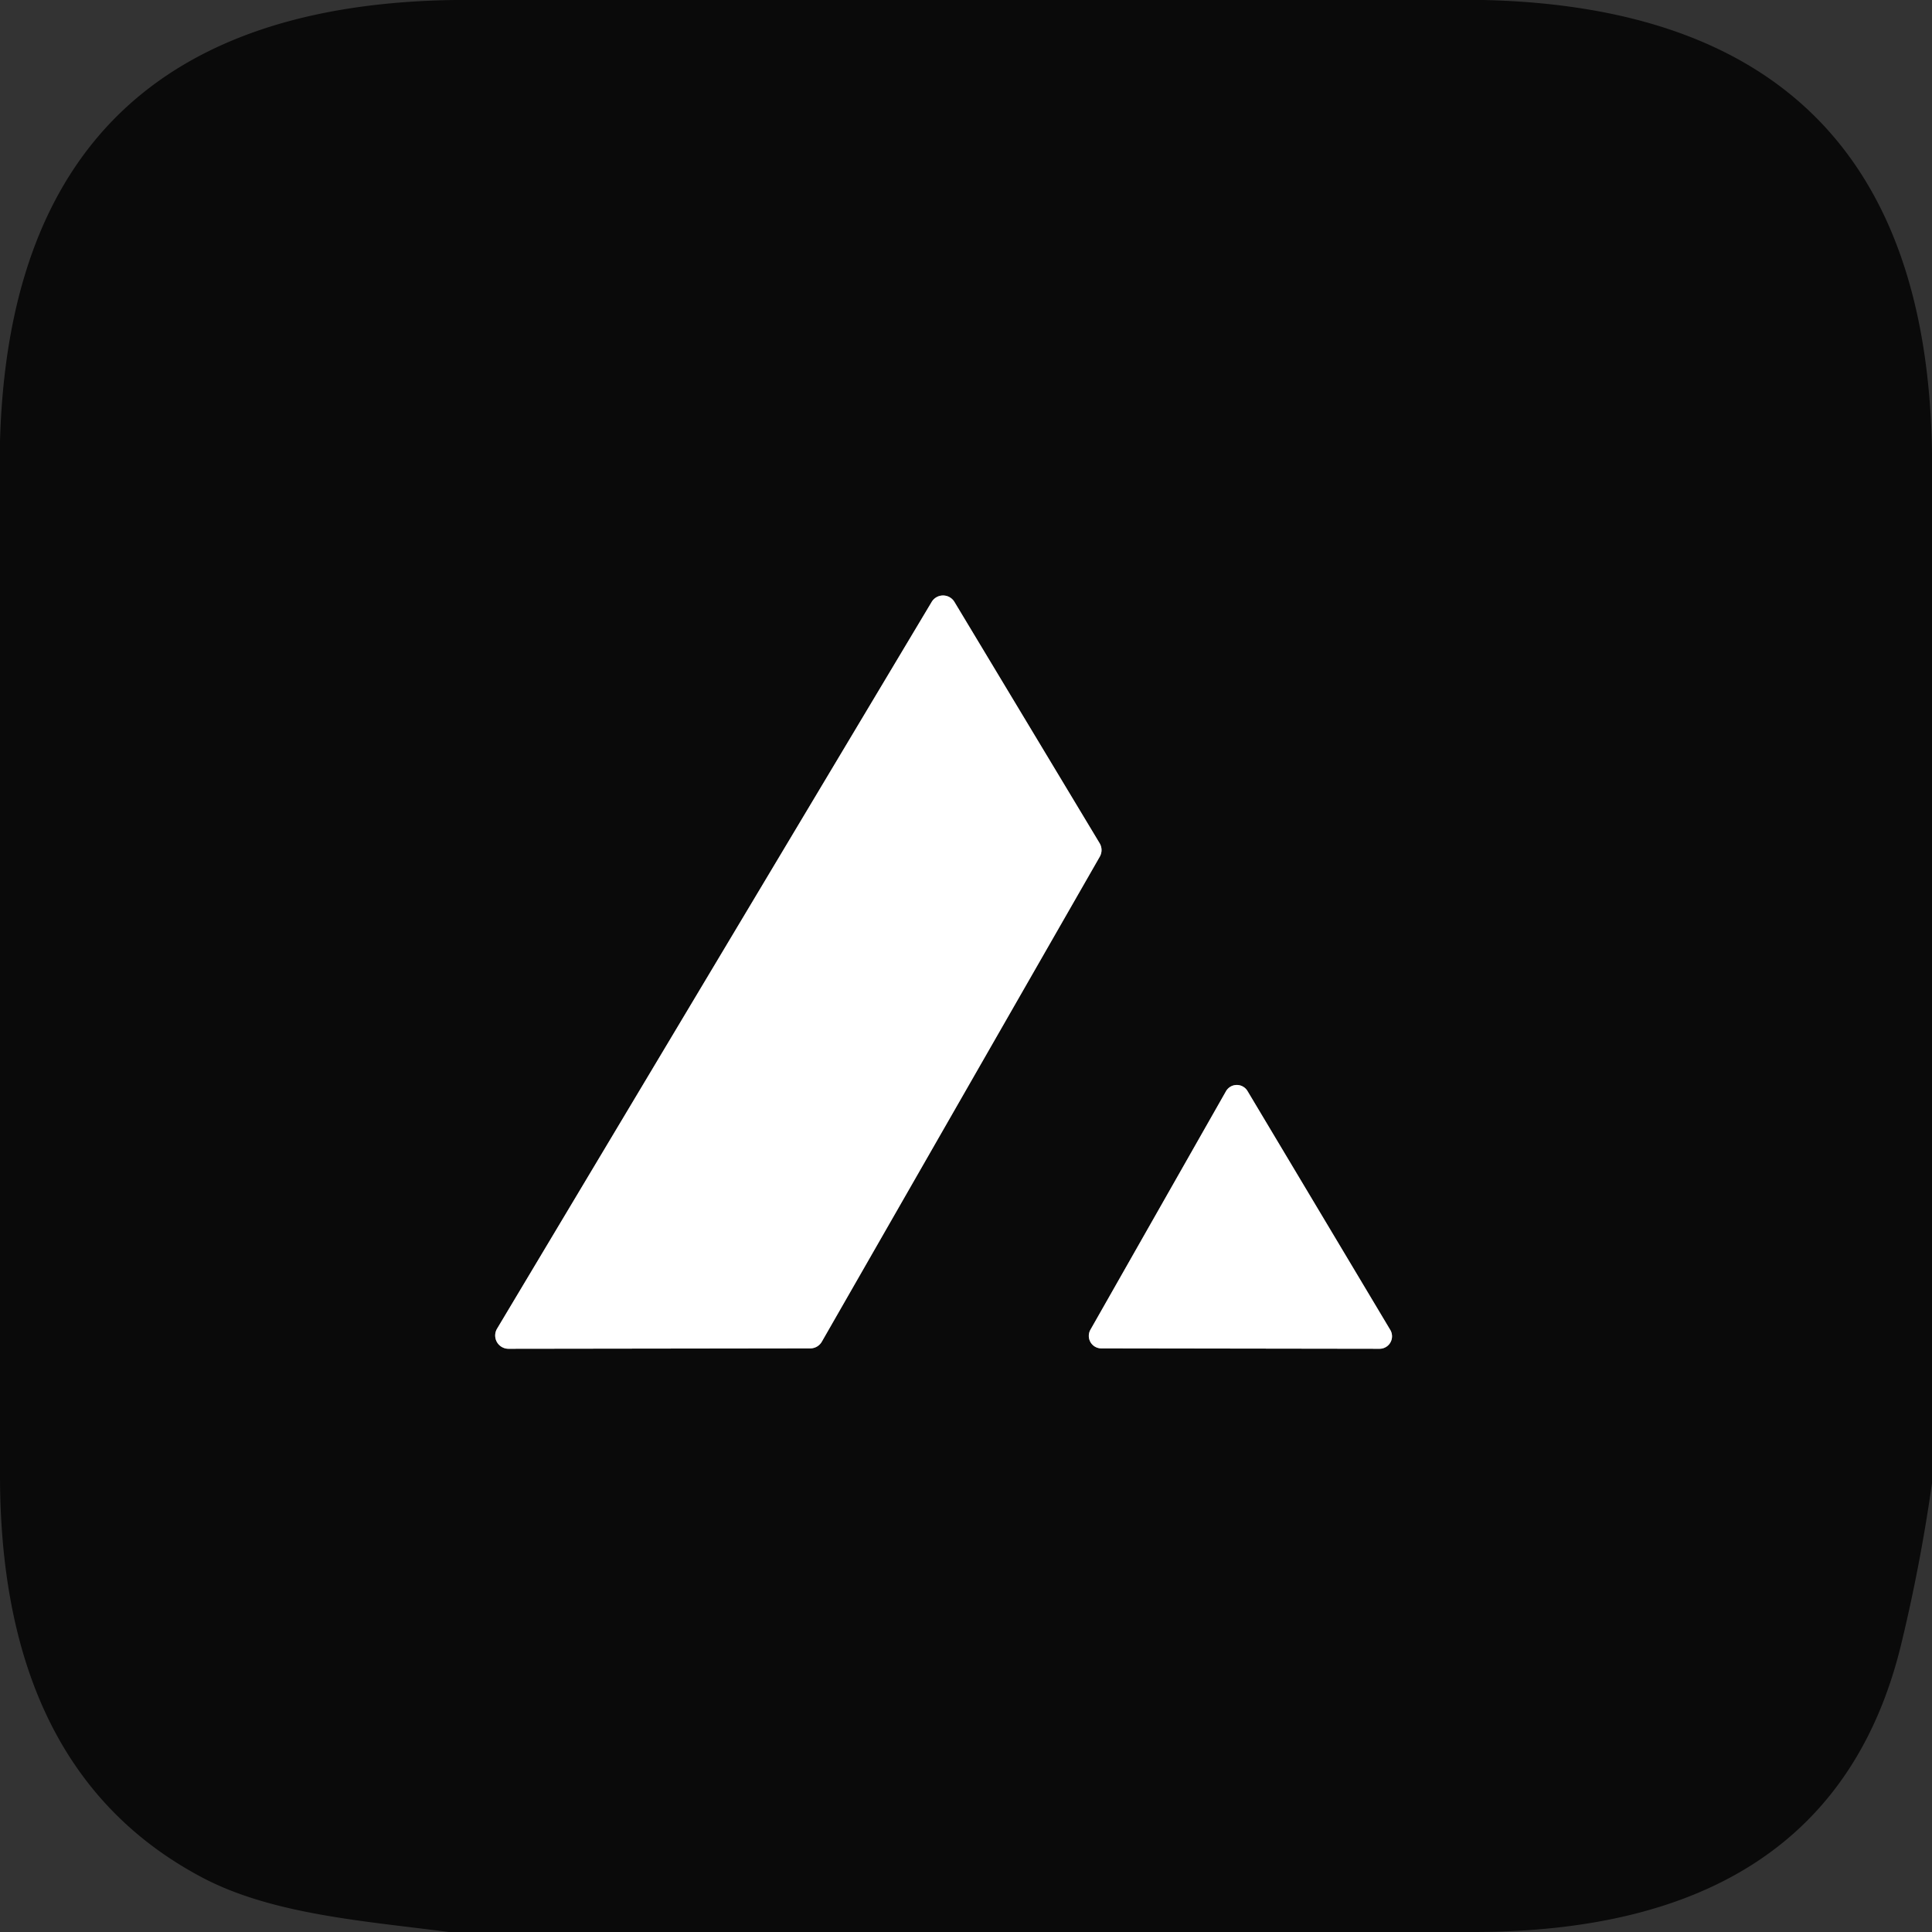
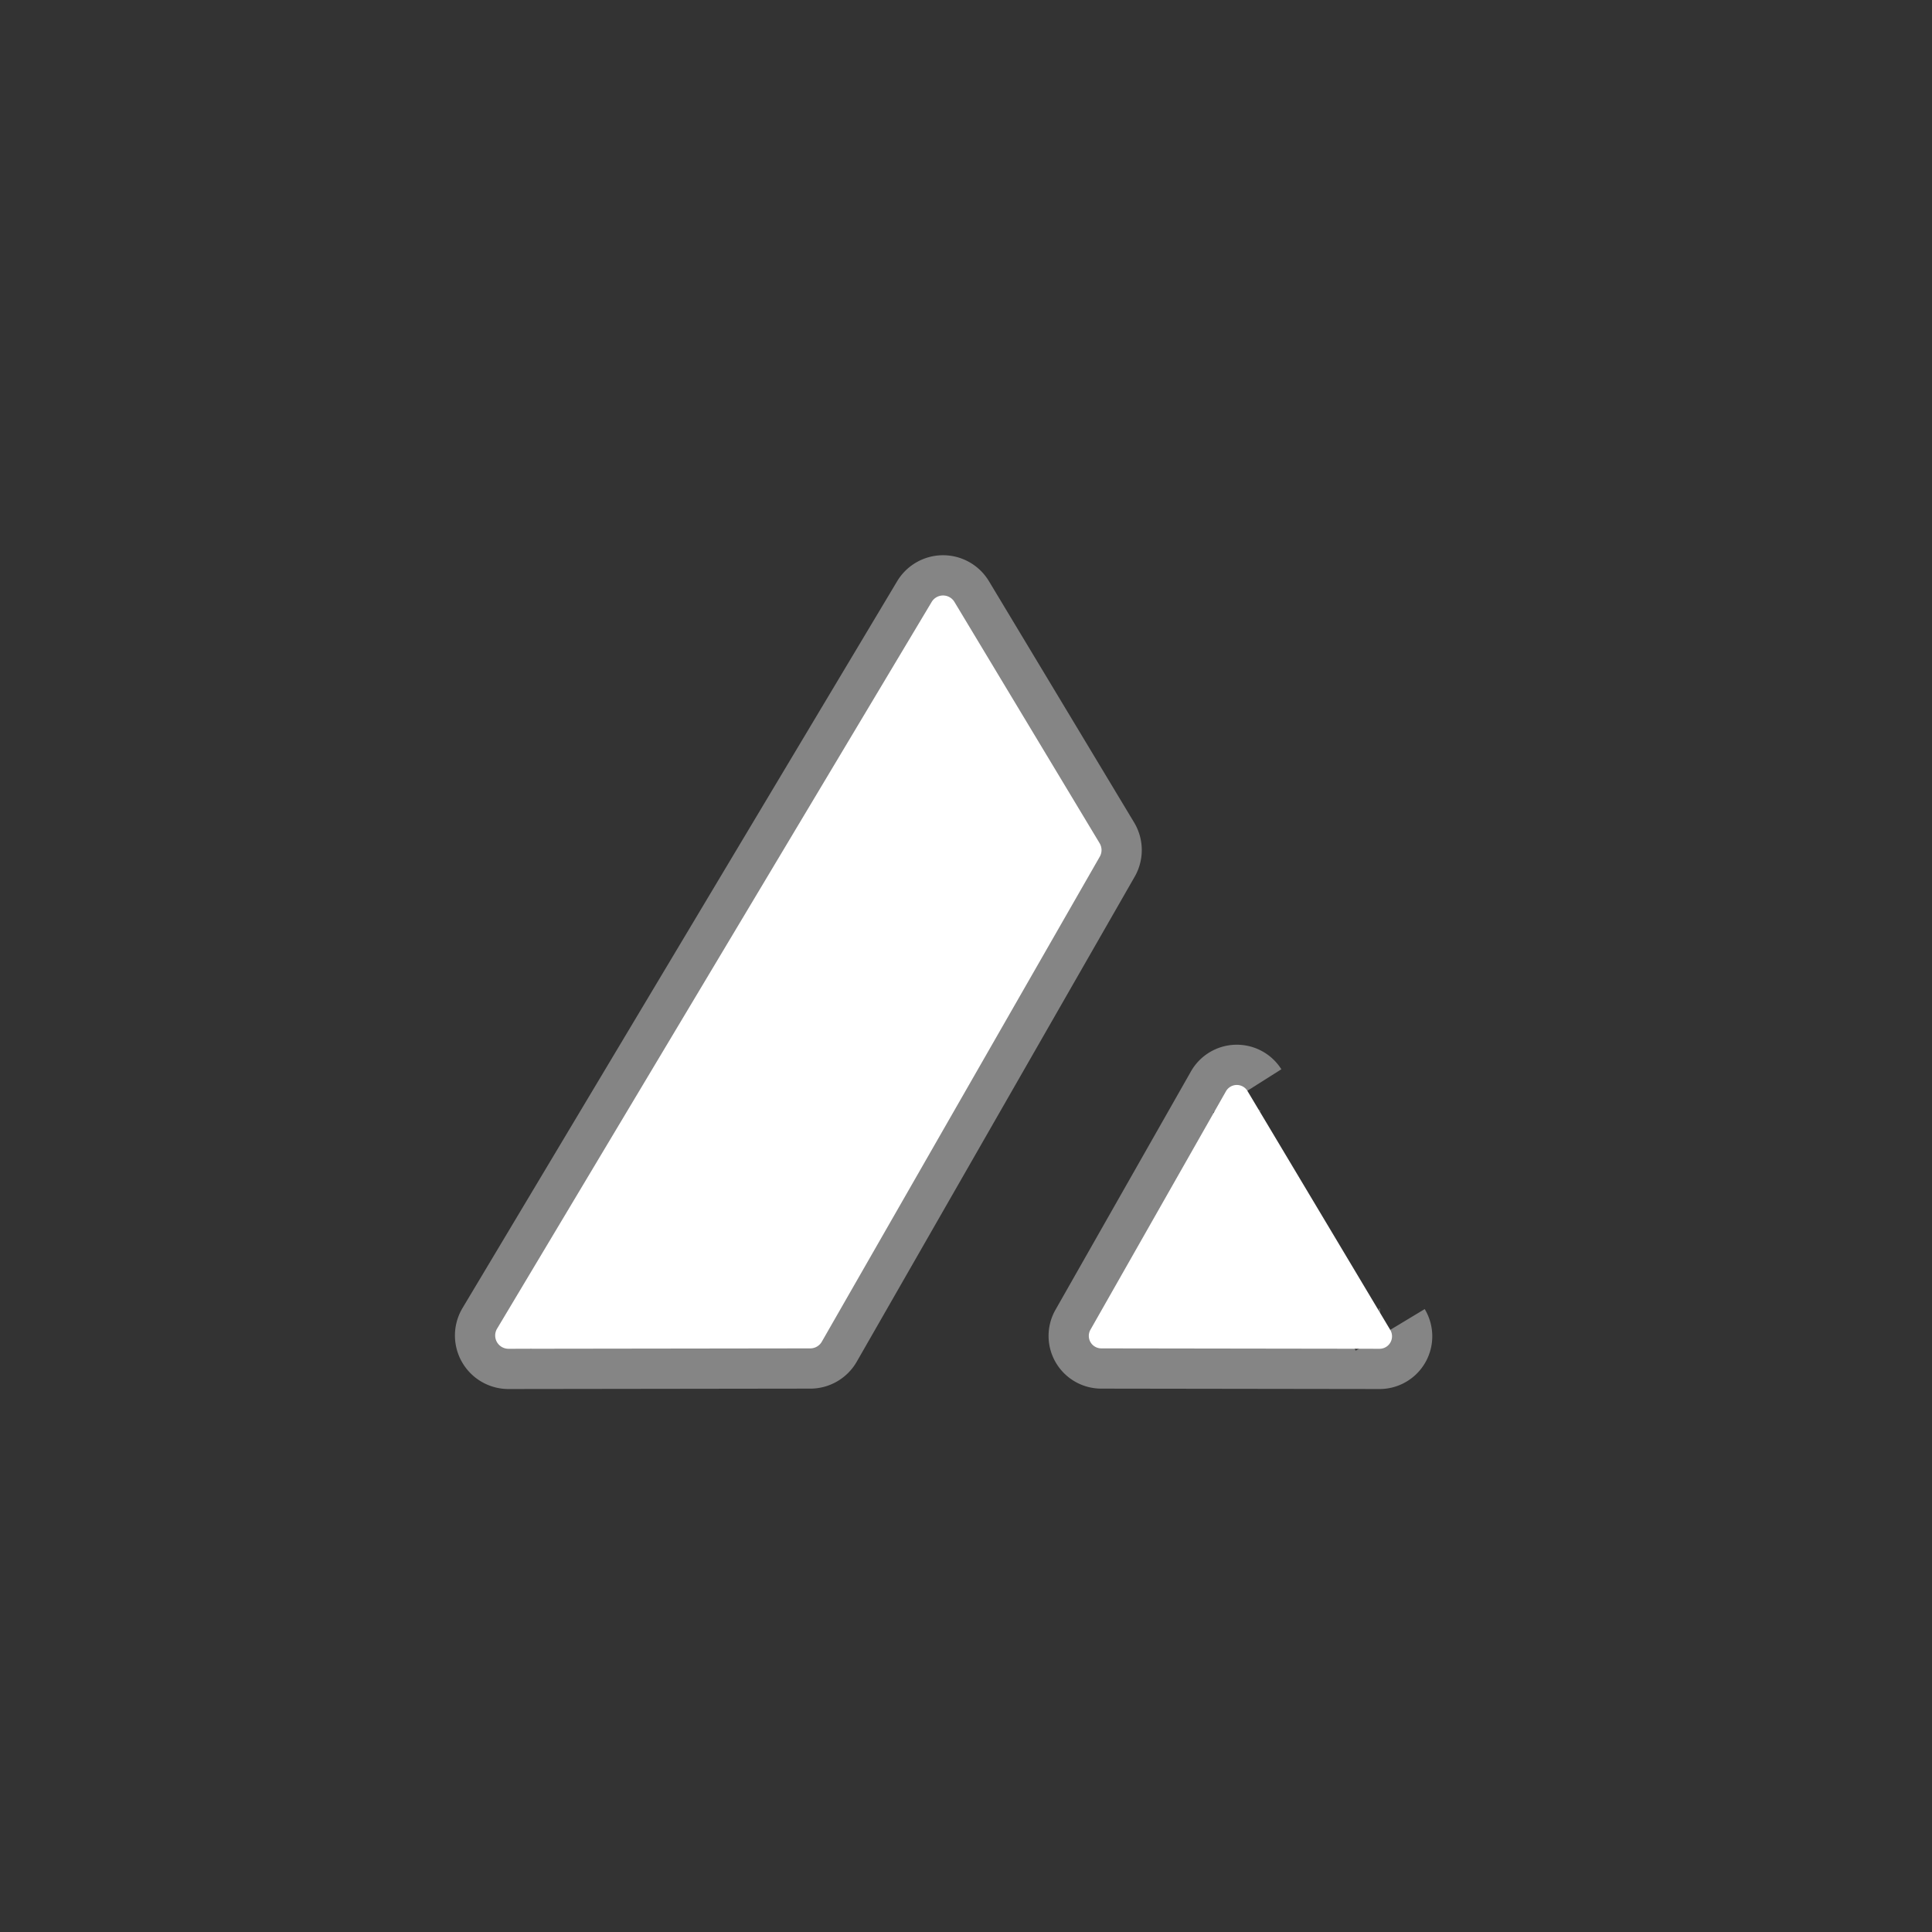
<svg xmlns="http://www.w3.org/2000/svg" version="1.1" viewBox="0.00 0.00 48.00 48.00">
  <rect x="0.00" y="0.00" width="48.00" height="48.00" fill="#333333" stroke="none" />
  <g stroke-width="2.00" fill="none" stroke-linecap="butt">
    <path stroke="#858585" vector-effect="non-scaling-stroke" d="   M 12.35 33.01   A 0.33 0.33 0.0 0 0 12.63 33.51   L 20.14 33.50   A 0.33 0.33 0.0 0 0 20.42 33.33   L 27.32 21.29   A 0.33 0.33 0.0 0 0 27.32 20.95   L 23.71 14.95   A 0.33 0.33 0.0 0 0 23.15 14.95   L 12.35 33.01" />
-     <path stroke="#858585" vector-effect="non-scaling-stroke" d="   M 30.99 27.10   A 0.31 0.31 0.0 0 0 30.46 27.11   L 27.09 33.04   A 0.31 0.31 0.0 0 0 27.36 33.50   L 34.28 33.51   A 0.31 0.31 0.0 0 0 34.54 33.04   L 30.99 27.10" />
+     <path stroke="#858585" vector-effect="non-scaling-stroke" d="   M 30.99 27.10   A 0.31 0.31 0.0 0 0 30.46 27.11   L 27.09 33.04   A 0.31 0.31 0.0 0 0 27.36 33.50   L 34.28 33.51   A 0.31 0.31 0.0 0 0 34.54 33.04   " />
  </g>
-   <path fill="#0a0a0a" d="   M 11.30 0.00   L 36.85 0.00   Q 47.85 0.25 48.00 11.26   L 48.00 36.85   Q 47.71 38.89 47.23 40.87   Q 45.49 48.00 36.59 48.00   L 11.15 48.00   C 9.09 47.73 6.79 47.57 5.05 46.66   Q -0.02 44.00 0.00 36.58   L 0.00 10.97   Q 0.30 0.15 11.30 0.00   Z   M 12.35 33.01   A 0.33 0.33 0.0 0 0 12.63 33.51   L 20.14 33.50   A 0.33 0.33 0.0 0 0 20.42 33.33   L 27.32 21.29   A 0.33 0.33 0.0 0 0 27.32 20.95   L 23.71 14.95   A 0.33 0.33 0.0 0 0 23.15 14.95   L 12.35 33.01   Z   M 30.99 27.10   A 0.31 0.31 0.0 0 0 30.46 27.11   L 27.09 33.04   A 0.31 0.31 0.0 0 0 27.36 33.50   L 34.28 33.51   A 0.31 0.31 0.0 0 0 34.54 33.04   L 30.99 27.10   Z" />
  <path fill="#ffffff" d="   M 12.35 33.01   L 23.15 14.95   A 0.33 0.33 0.0 0 1 23.71 14.95   L 27.32 20.95   A 0.33 0.33 0.0 0 1 27.32 21.29   L 20.42 33.33   A 0.33 0.33 0.0 0 1 20.14 33.50   L 12.63 33.51   A 0.33 0.33 0.0 0 1 12.35 33.01   Z" />
  <path fill="#ffffff" d="   M 30.99 27.10   L 34.54 33.04   A 0.31 0.31 0.0 0 1 34.28 33.51   L 27.36 33.50   A 0.31 0.31 0.0 0 1 27.09 33.04   L 30.46 27.11   A 0.31 0.31 0.0 0 1 30.99 27.10   Z" />
</svg>